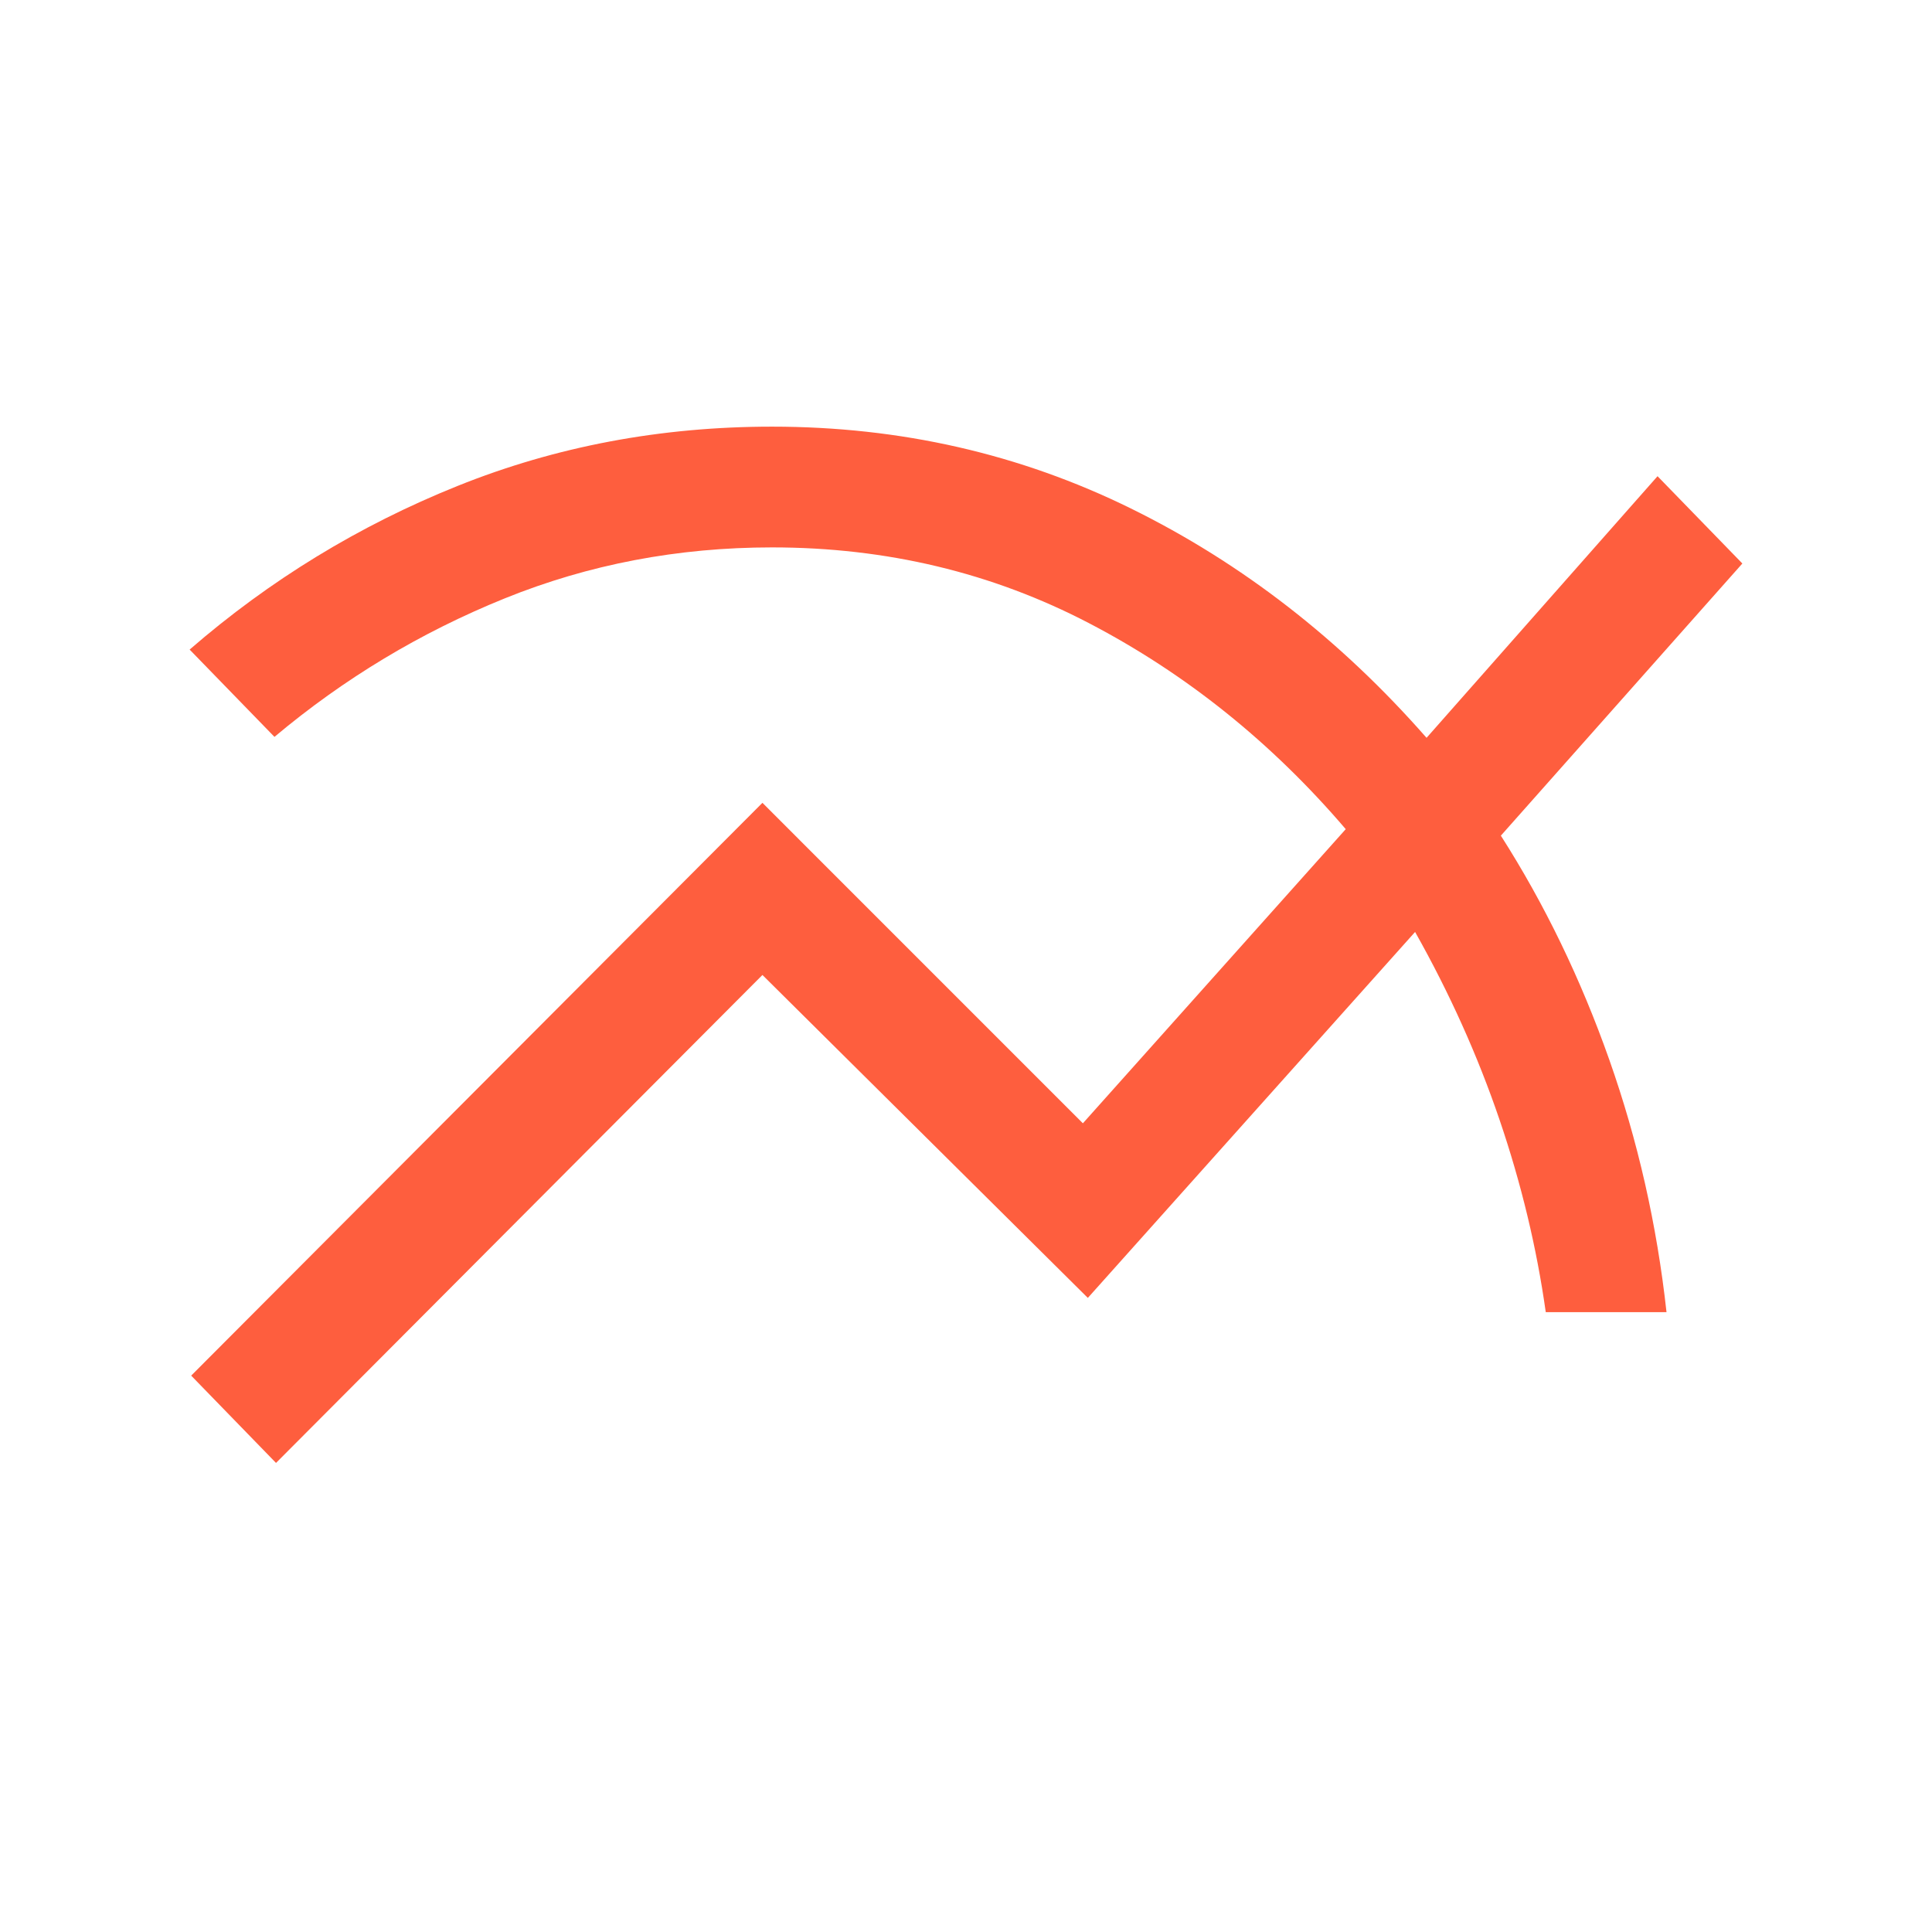
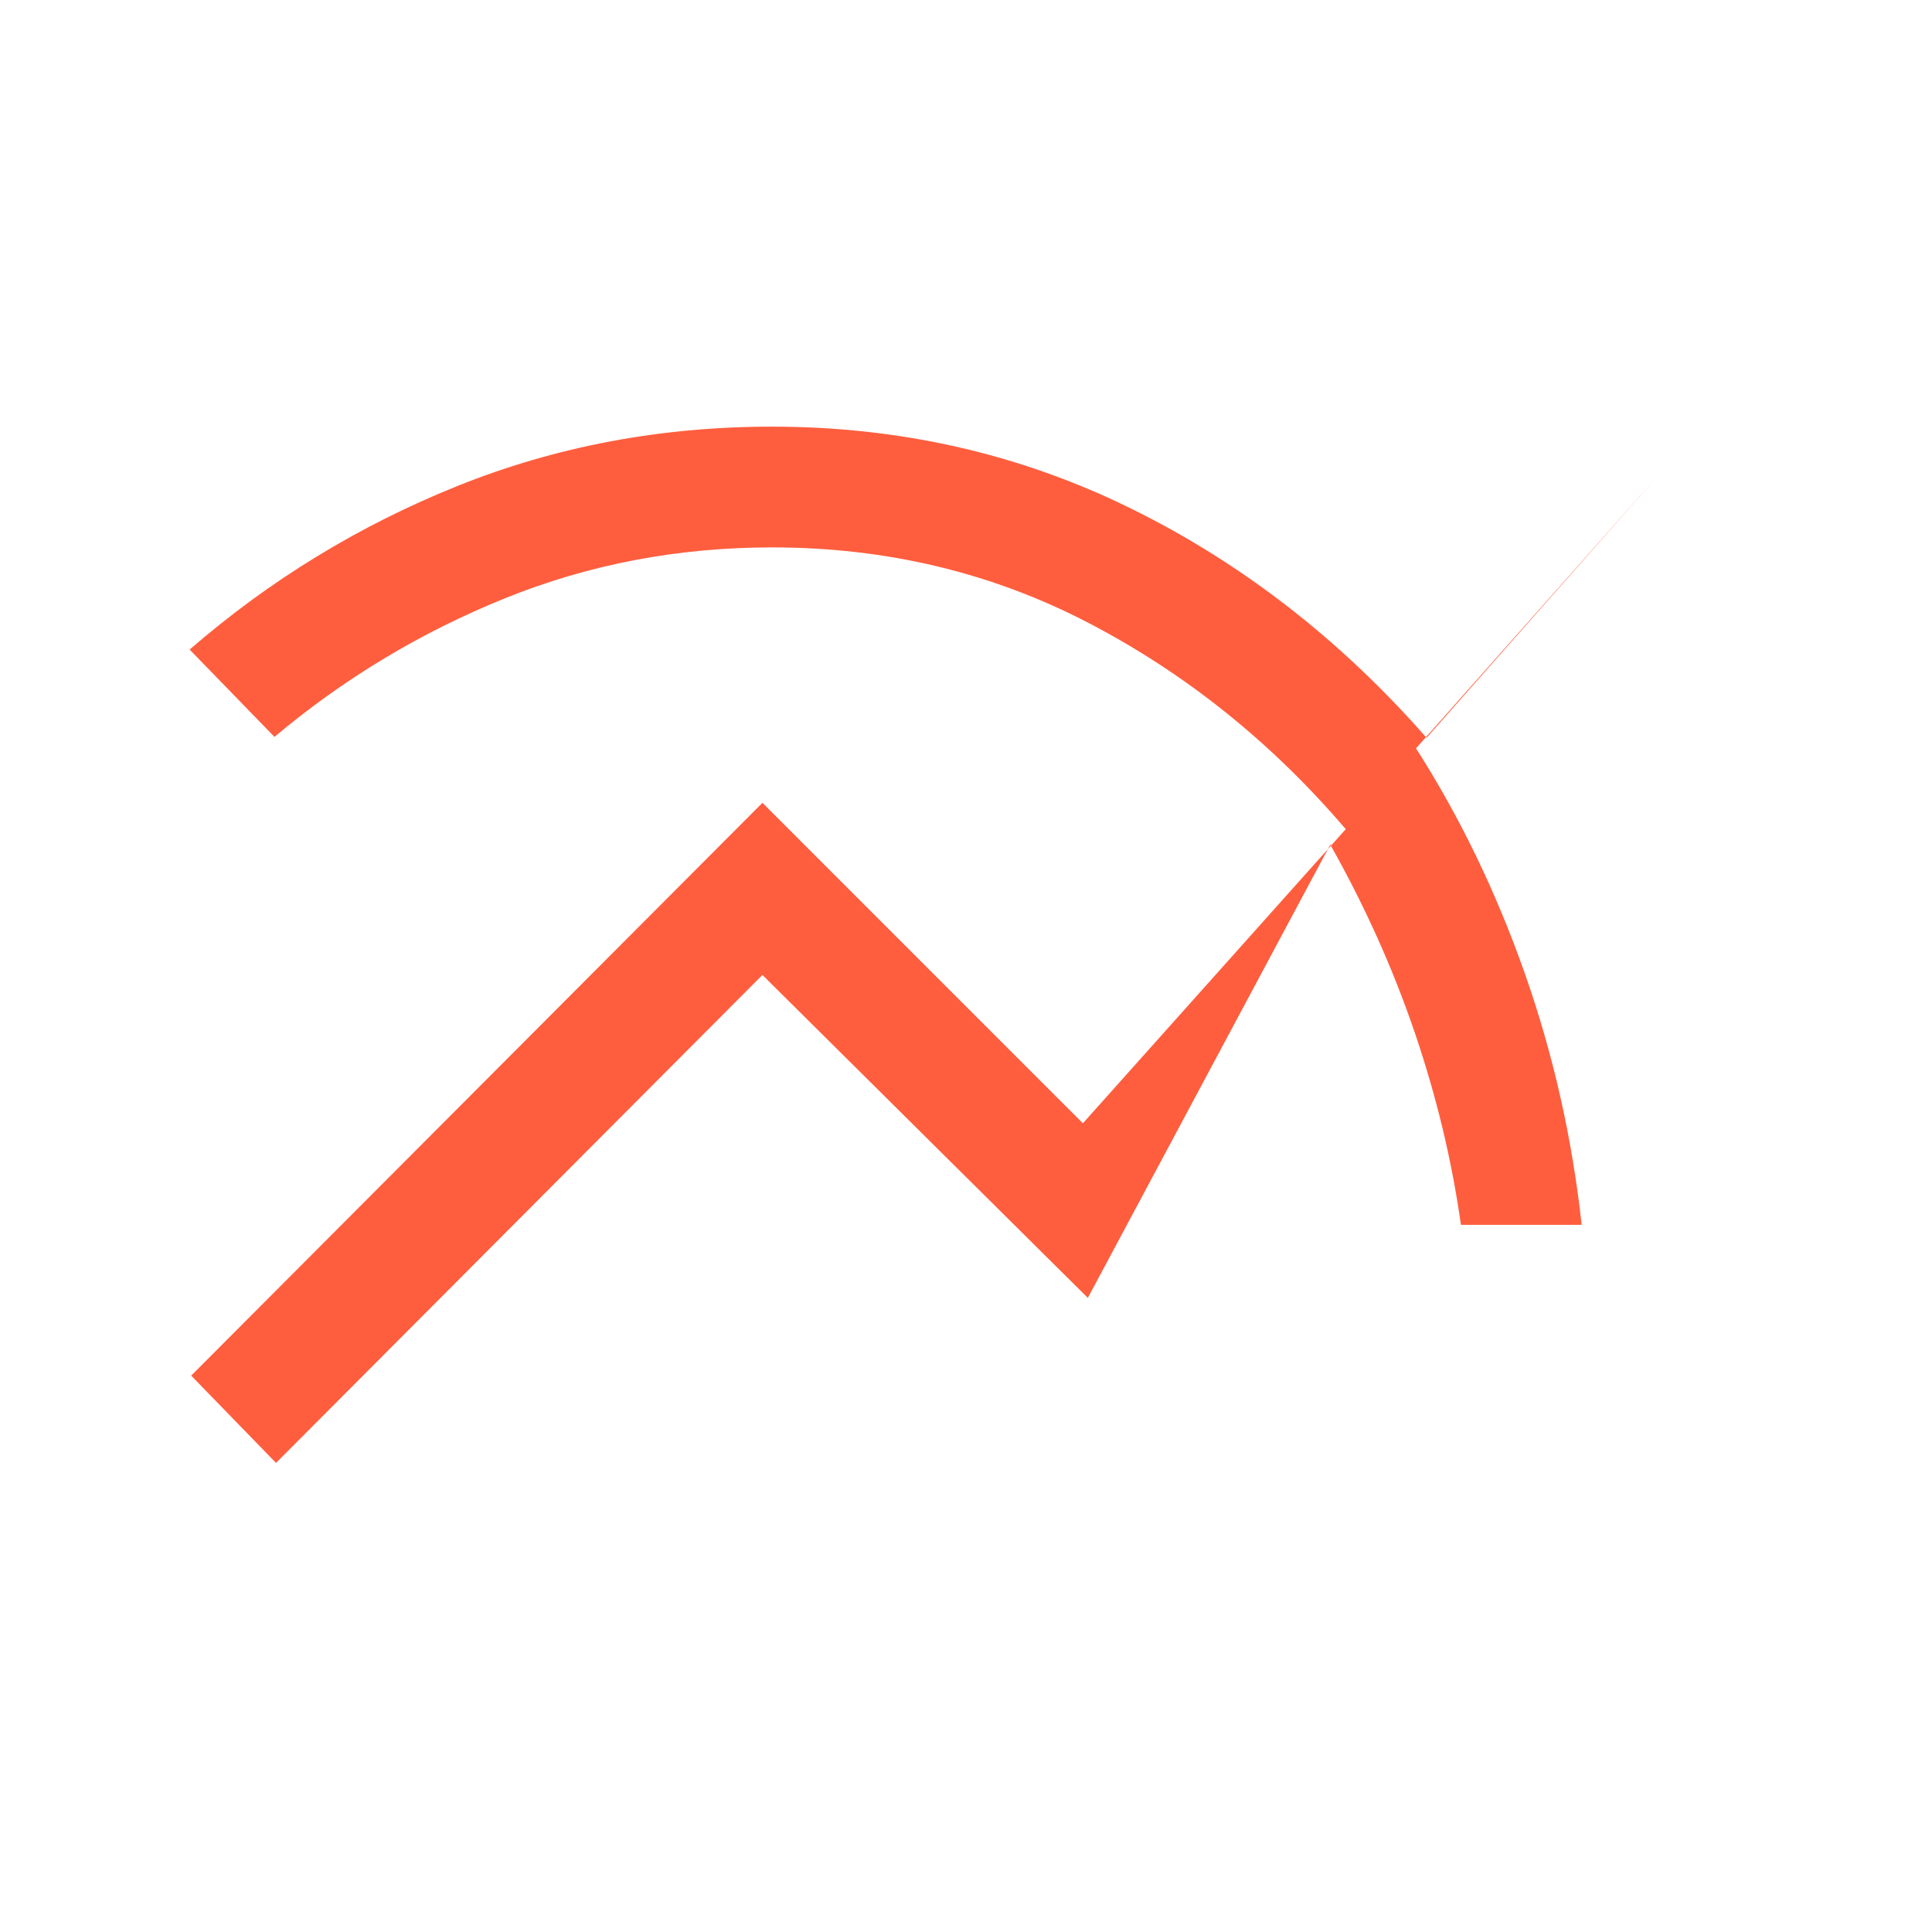
<svg xmlns="http://www.w3.org/2000/svg" height="24px" viewBox="0 -960 960 960" width="24px" fill="#FE5E3E">
-   <path d="M137.15-233.08 95-276.46l283.85-284.62 159.23 159.24L668.69-548q-55.23-64.62-127.5-102.31Q468.92-688 383.62-688q-70.24 0-132.85 25.35-62.62 25.34-114.39 68.8l-42.15-43.38Q153.92-689 227.27-718.5 300.62-748 383.62-748q95.69 0 178.3 40.65 82.62 40.66 146.93 113.97l114.77-130L865.77-680l-120 135.23q32.61 51.08 53.88 111.35 21.27 60.27 28.43 125.42h-60q-6.77-48.08-23-95.69-16.23-47.62-41.93-93.23L540.54-315.08 378.85-475.54l-241.7 242.46Z" />
+   <path d="M137.15-233.08 95-276.46l283.85-284.62 159.23 159.24L668.69-548q-55.23-64.62-127.5-102.31Q468.92-688 383.62-688q-70.24 0-132.85 25.35-62.62 25.34-114.39 68.8l-42.15-43.38Q153.92-689 227.27-718.5 300.62-748 383.62-748q95.69 0 178.3 40.65 82.62 40.66 146.93 113.97l114.77-130l-120 135.23q32.61 51.08 53.88 111.35 21.27 60.27 28.43 125.42h-60q-6.77-48.08-23-95.69-16.23-47.62-41.93-93.23L540.54-315.08 378.85-475.54l-241.7 242.46Z" />
</svg>